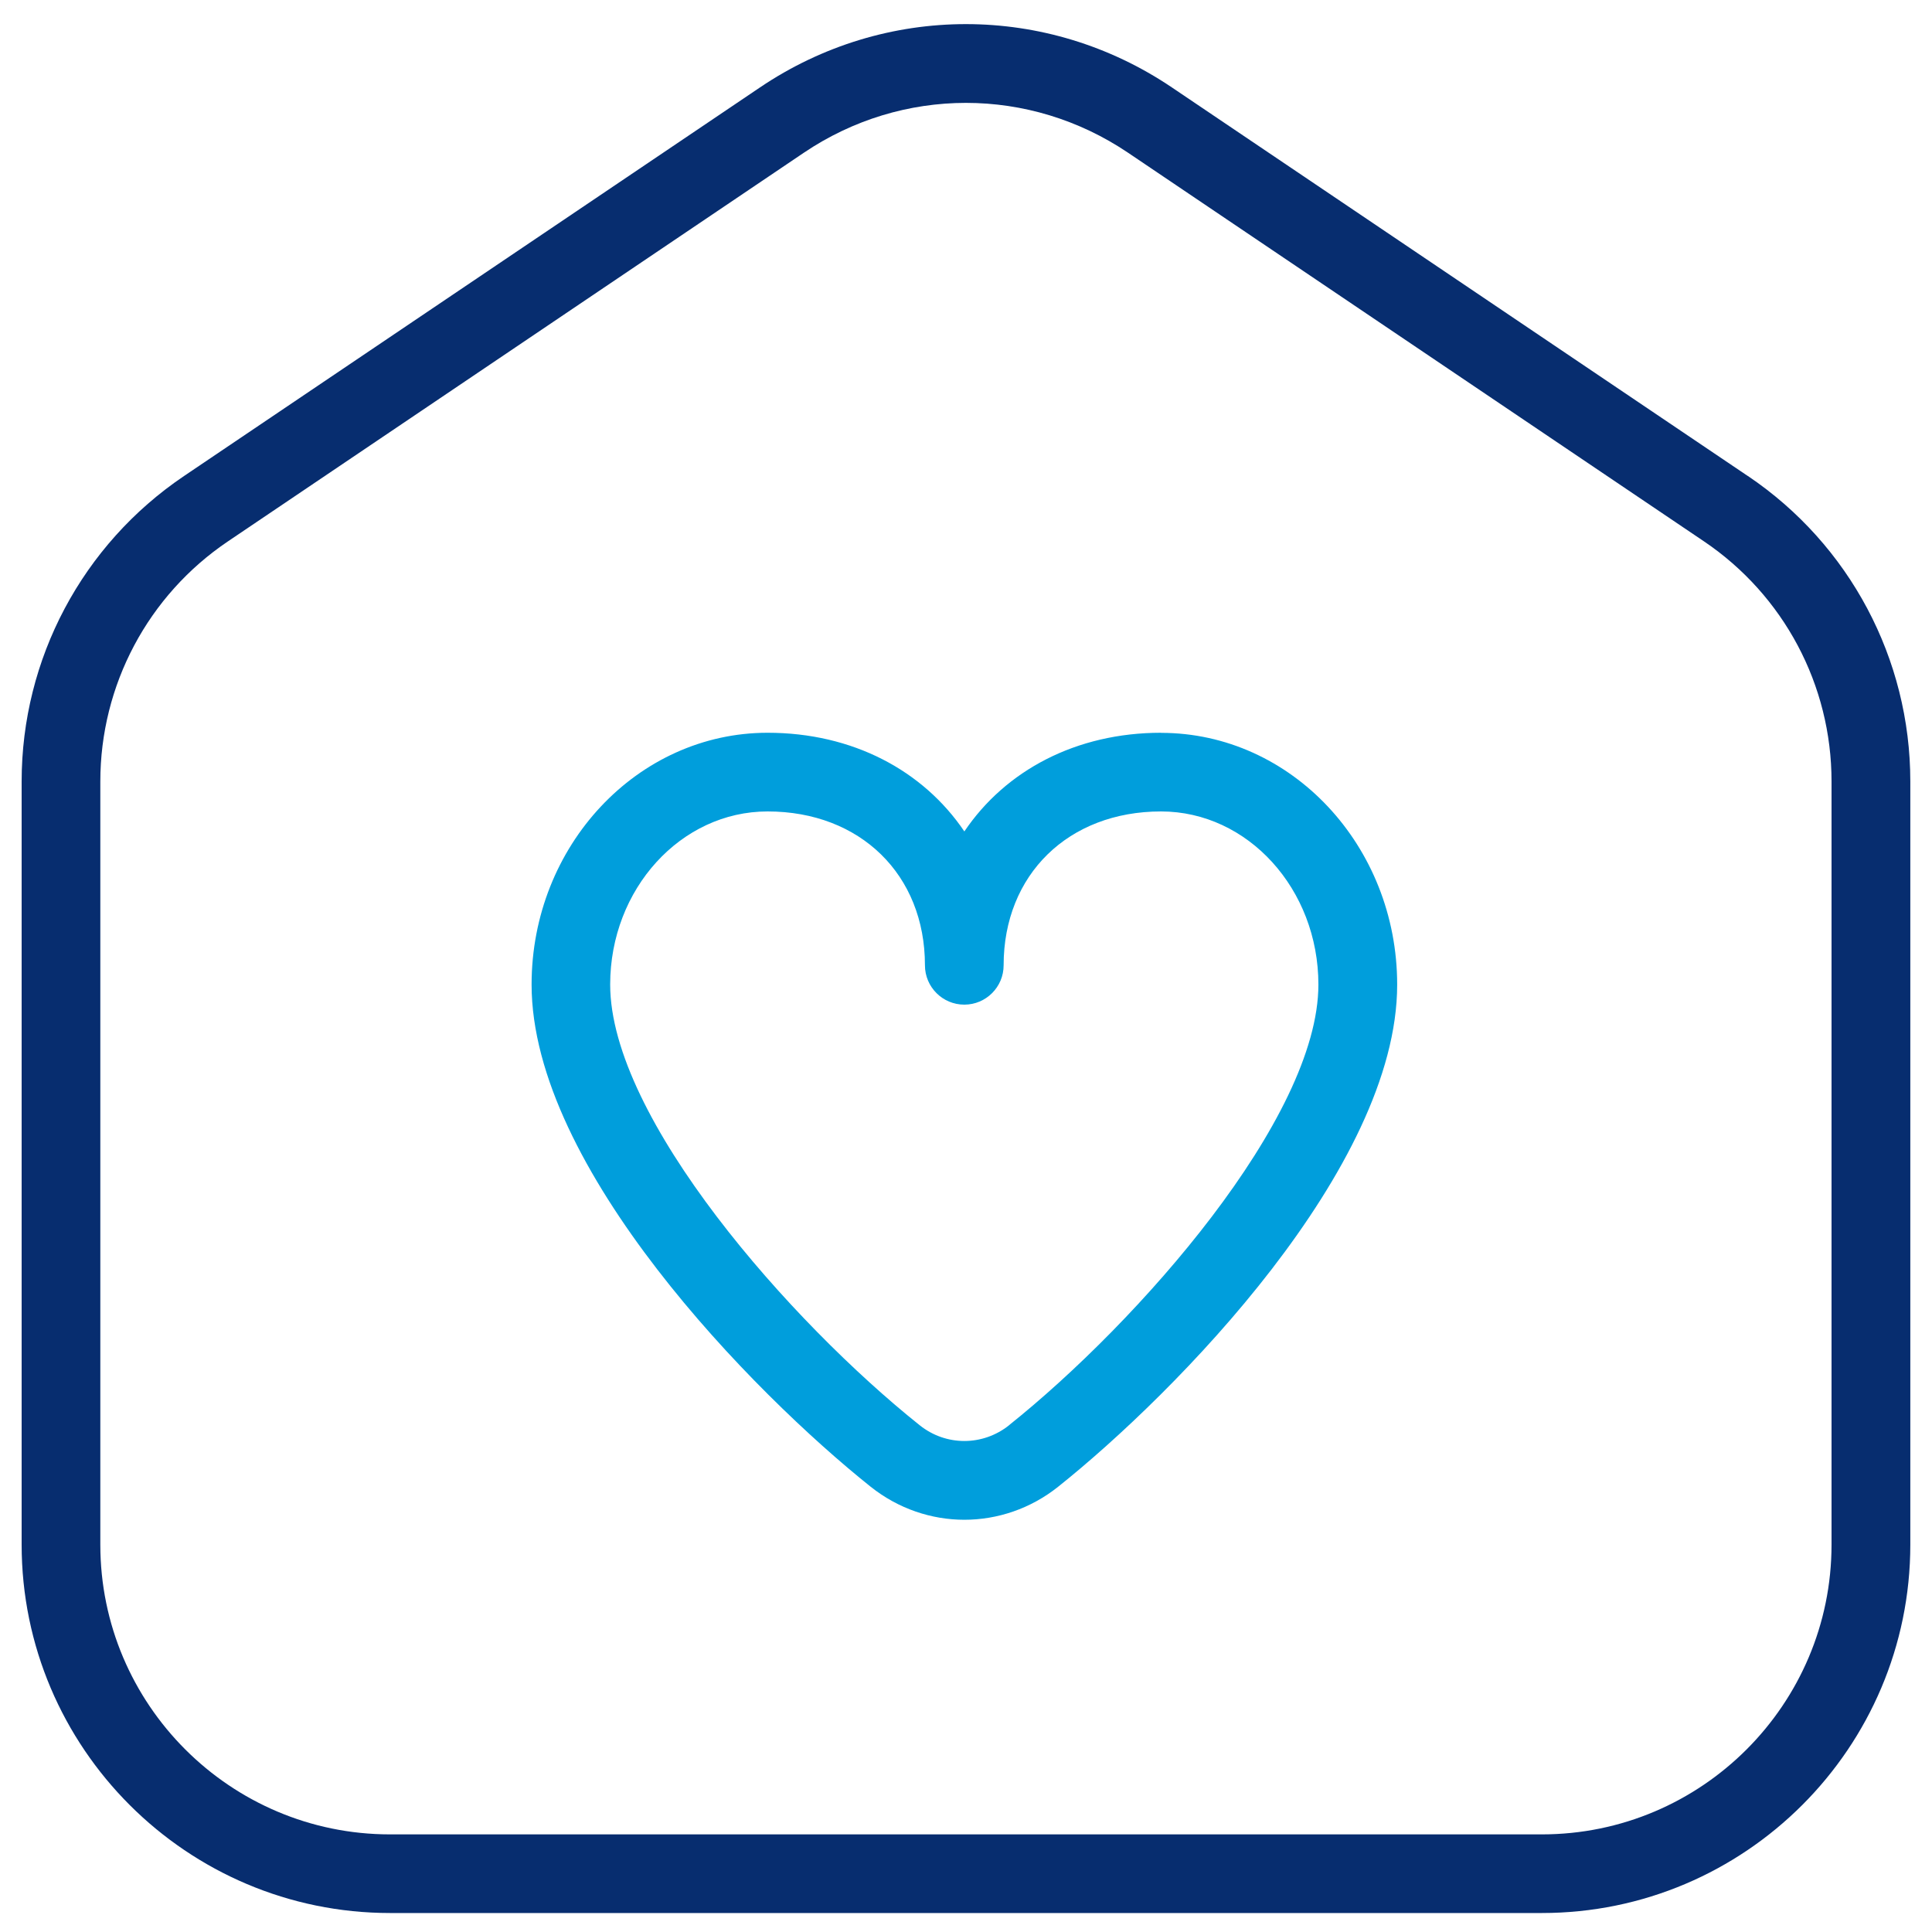
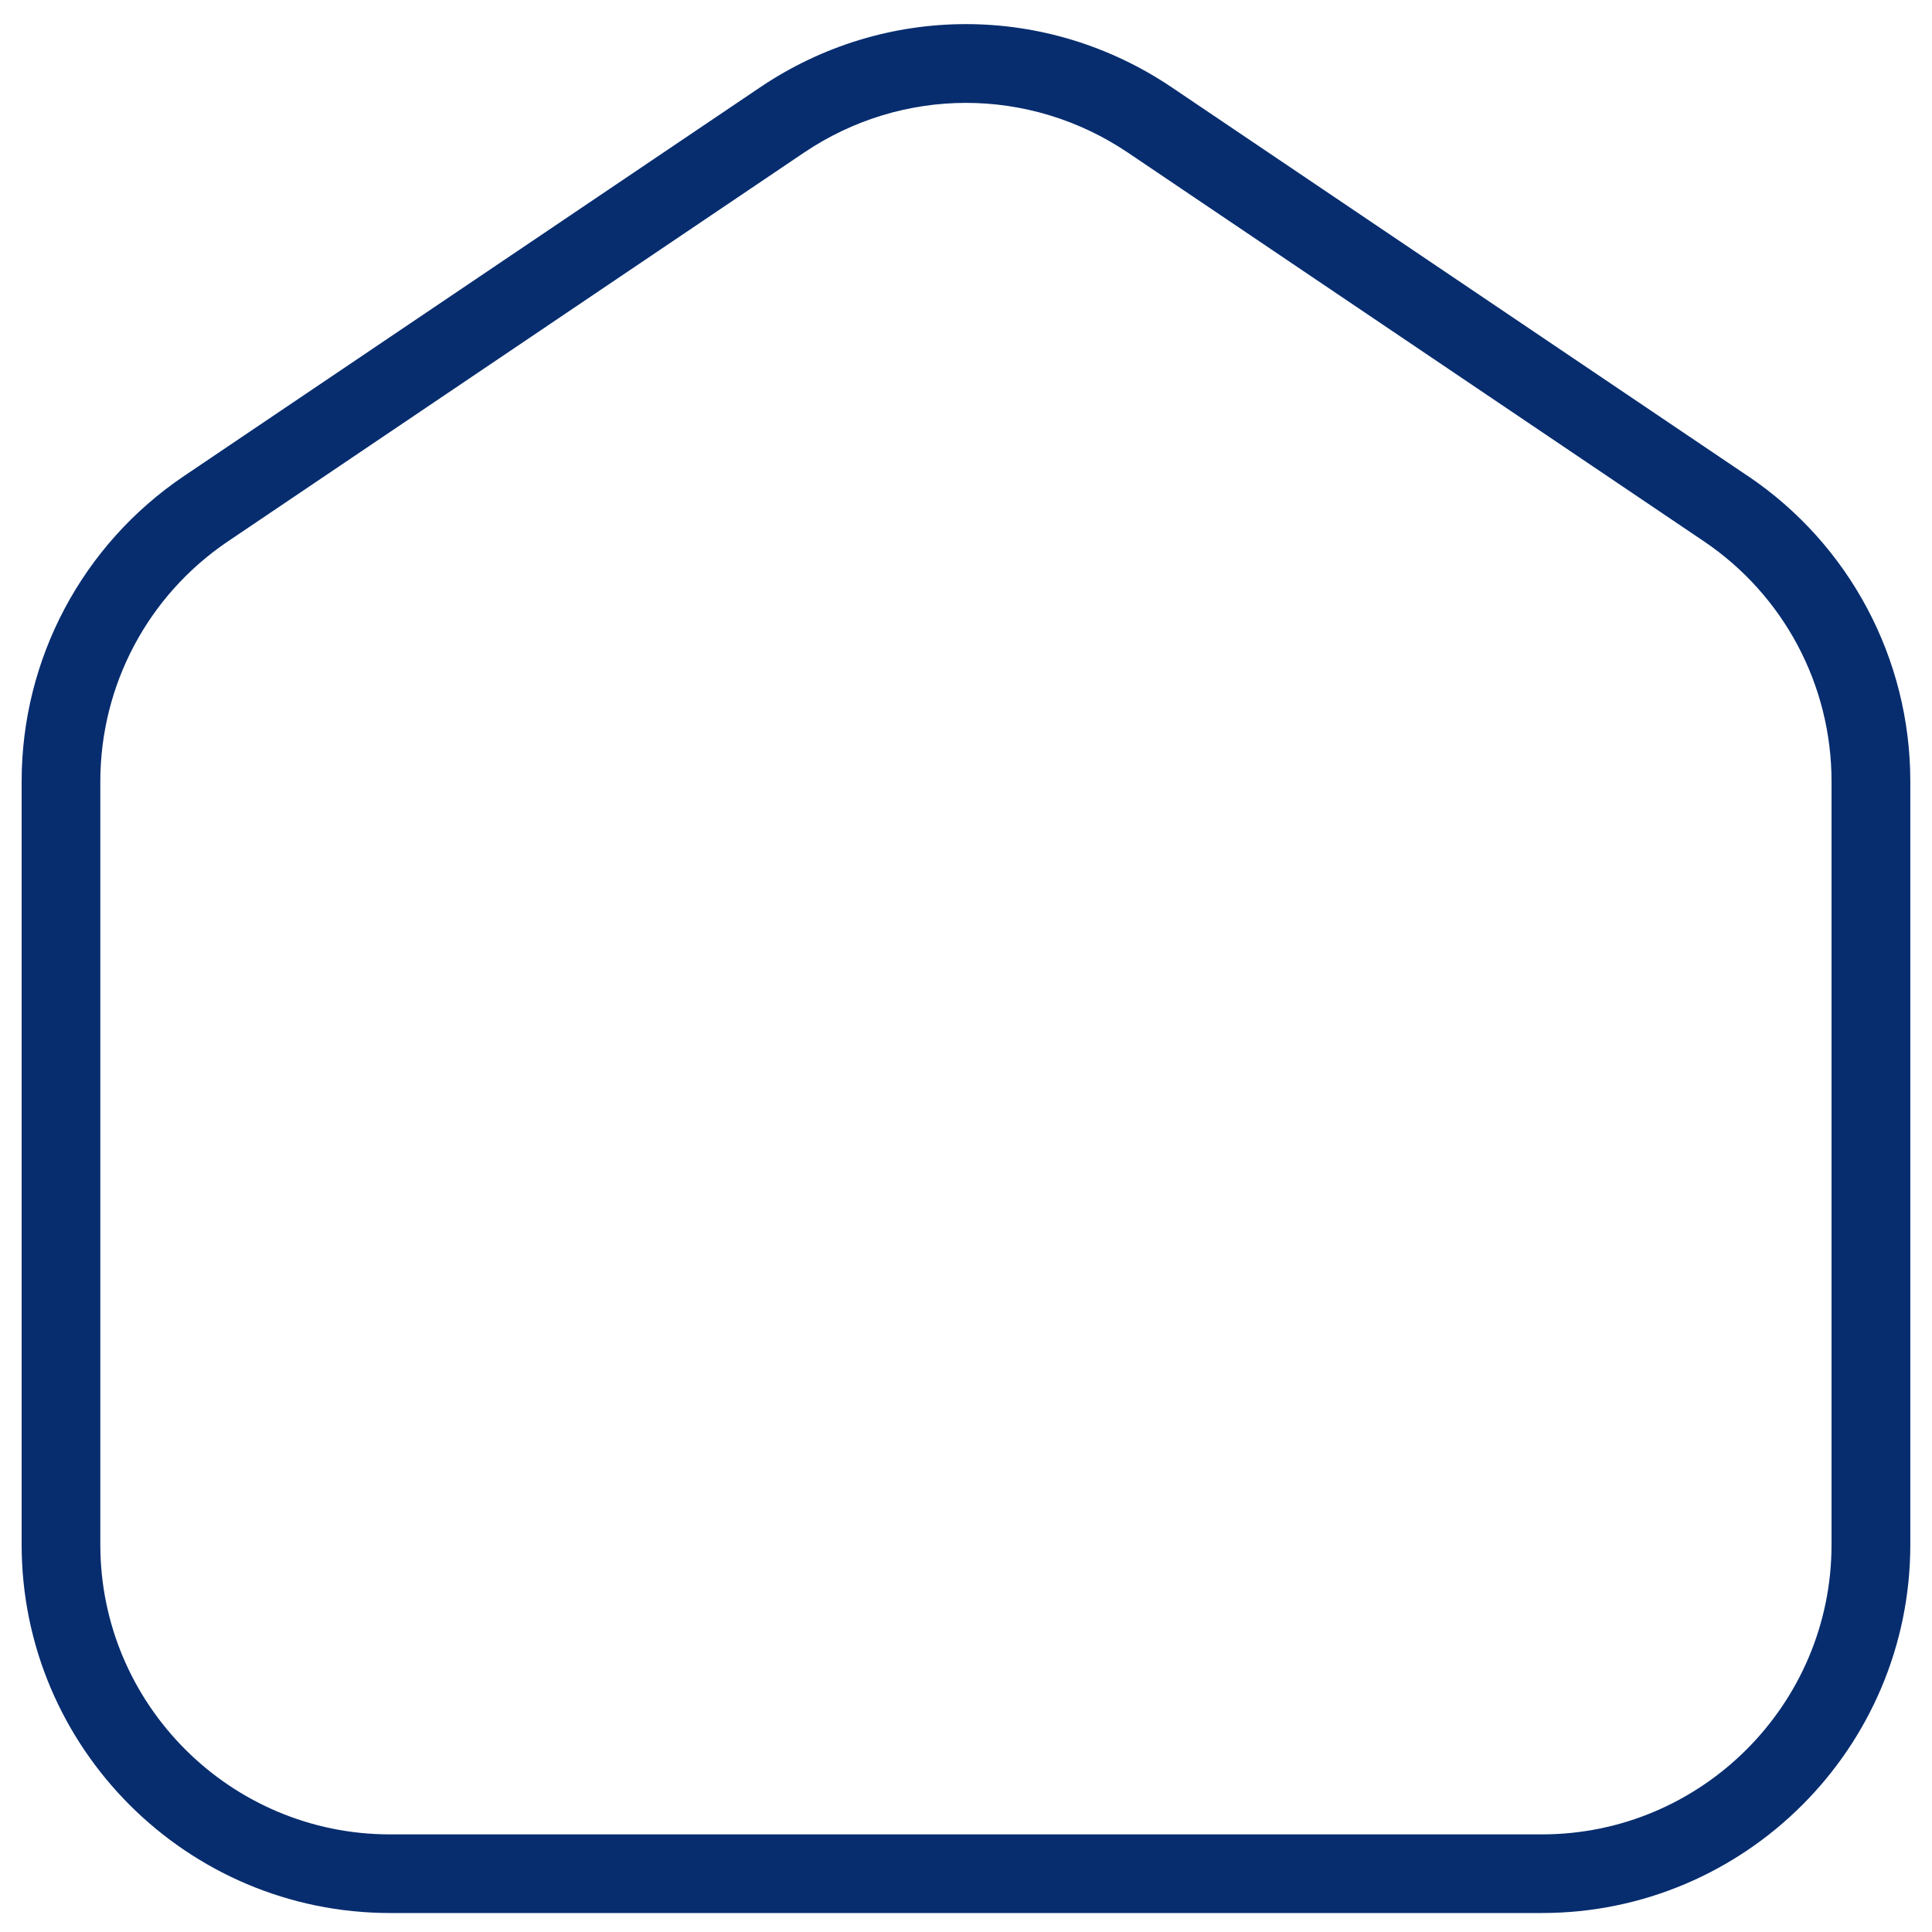
<svg xmlns="http://www.w3.org/2000/svg" width="40" height="40" viewBox="0 0 40 40" fill="none">
  <path d="M37.92 31.979V31.981C37.92 35.288 35.23 37.979 31.921 37.979H8.076C4.769 37.979 2.077 35.29 2.077 31.981V16.181C2.077 14.183 3.065 12.324 4.72 11.208L16.643 3.162C17.662 2.474 18.831 2.13 19.999 2.13C21.167 2.13 22.335 2.474 23.355 3.162L35.277 11.207C36.933 12.324 37.92 14.183 37.92 16.179V31.979ZM36.19 9.856H36.188L24.264 1.811C21.675 0.063 18.324 0.061 15.733 1.811L3.809 9.856C1.704 11.277 0.448 13.641 0.448 16.179V31.979C0.448 36.186 3.871 39.607 8.076 39.607H31.923C36.128 39.607 39.551 36.186 39.551 31.979V16.179C39.551 13.641 38.295 11.277 36.19 9.856Z" fill="#072D6F" />
-   <path d="M20.89 29.508H20.892C20.349 29.941 19.587 29.945 19.041 29.508C16.38 27.385 12.633 23.151 12.633 20.384C12.633 18.408 14.095 16.8 15.892 16.8C17.811 16.8 19.15 18.11 19.15 19.985C19.15 20.435 19.515 20.8 19.965 20.8C20.414 20.8 20.779 20.435 20.779 19.985C20.779 18.11 22.118 16.8 24.038 16.8C25.835 16.8 27.296 18.408 27.296 20.384C27.296 23.153 23.55 27.385 20.89 29.508ZM24.039 15.173V15.171C22.28 15.171 20.818 15.951 19.966 17.214C19.114 15.953 17.653 15.171 15.893 15.171C13.198 15.171 11.006 17.51 11.006 20.384C11.006 24.177 15.597 28.843 18.027 30.782C18.599 31.237 19.284 31.465 19.966 31.465C20.649 31.465 21.336 31.237 21.907 30.782C24.334 28.846 28.927 24.18 28.927 20.386C28.927 17.51 26.734 15.173 24.039 15.173Z" fill="#009EDC" />
</svg>